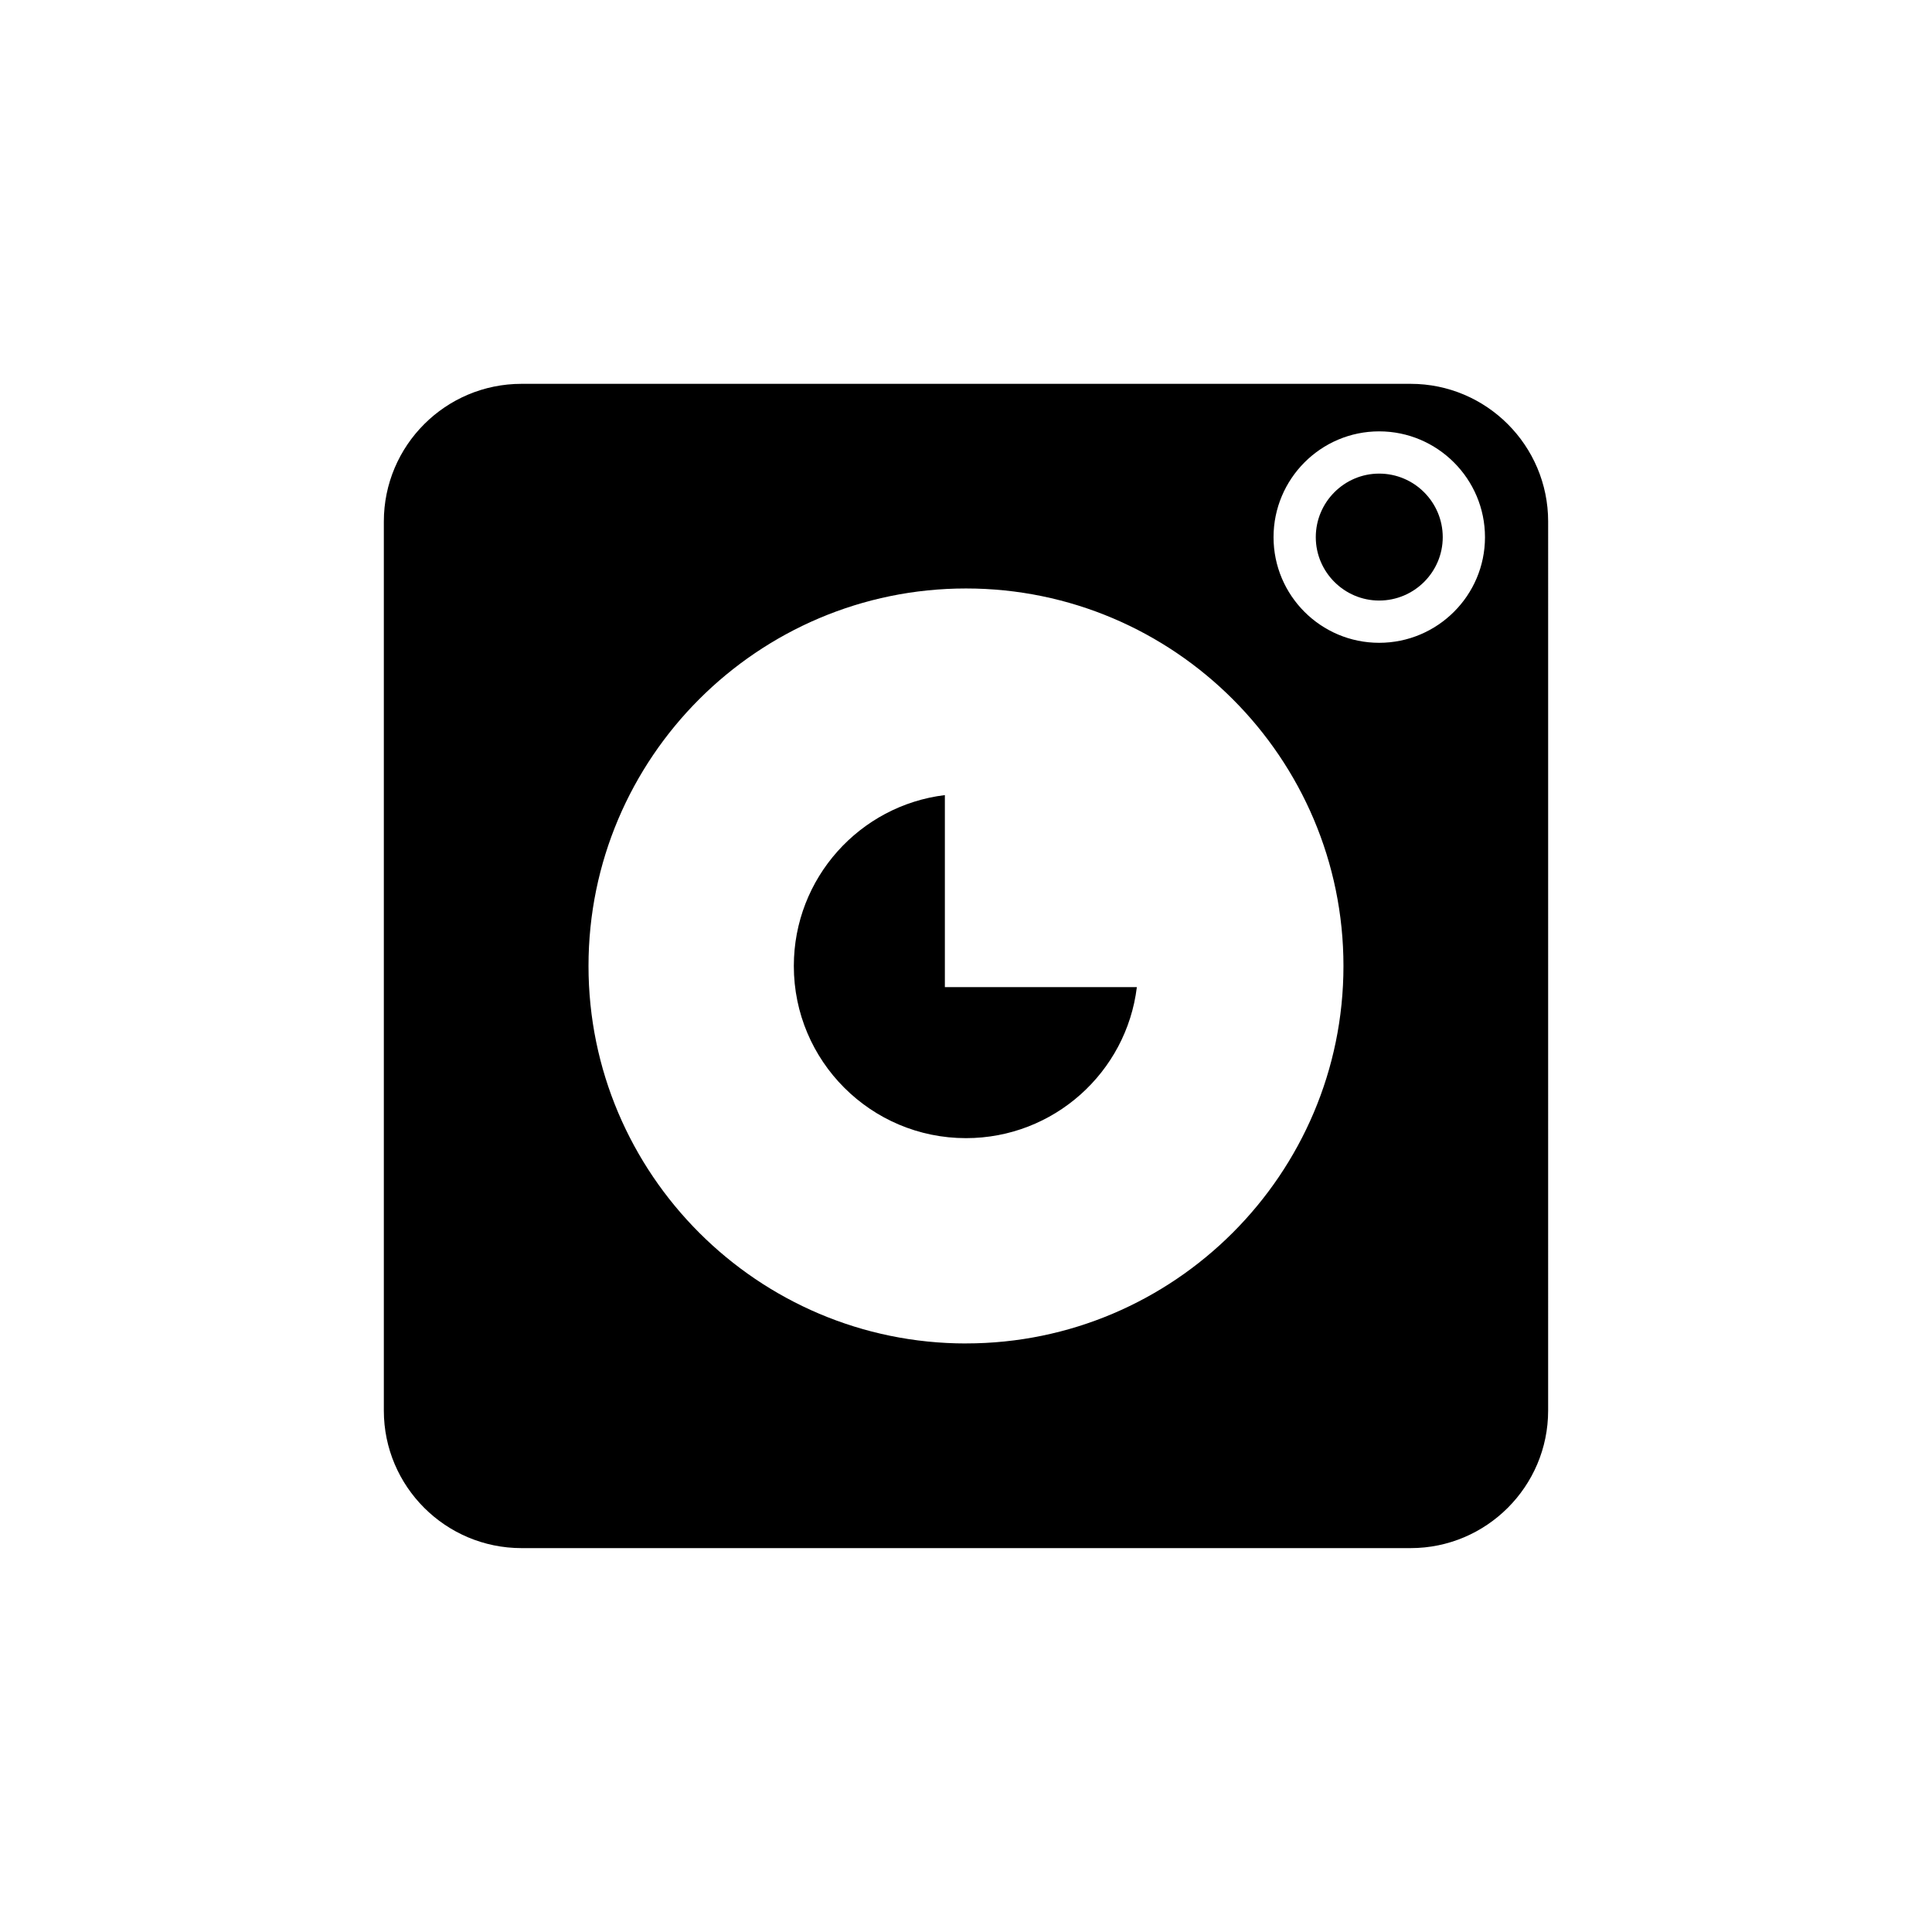
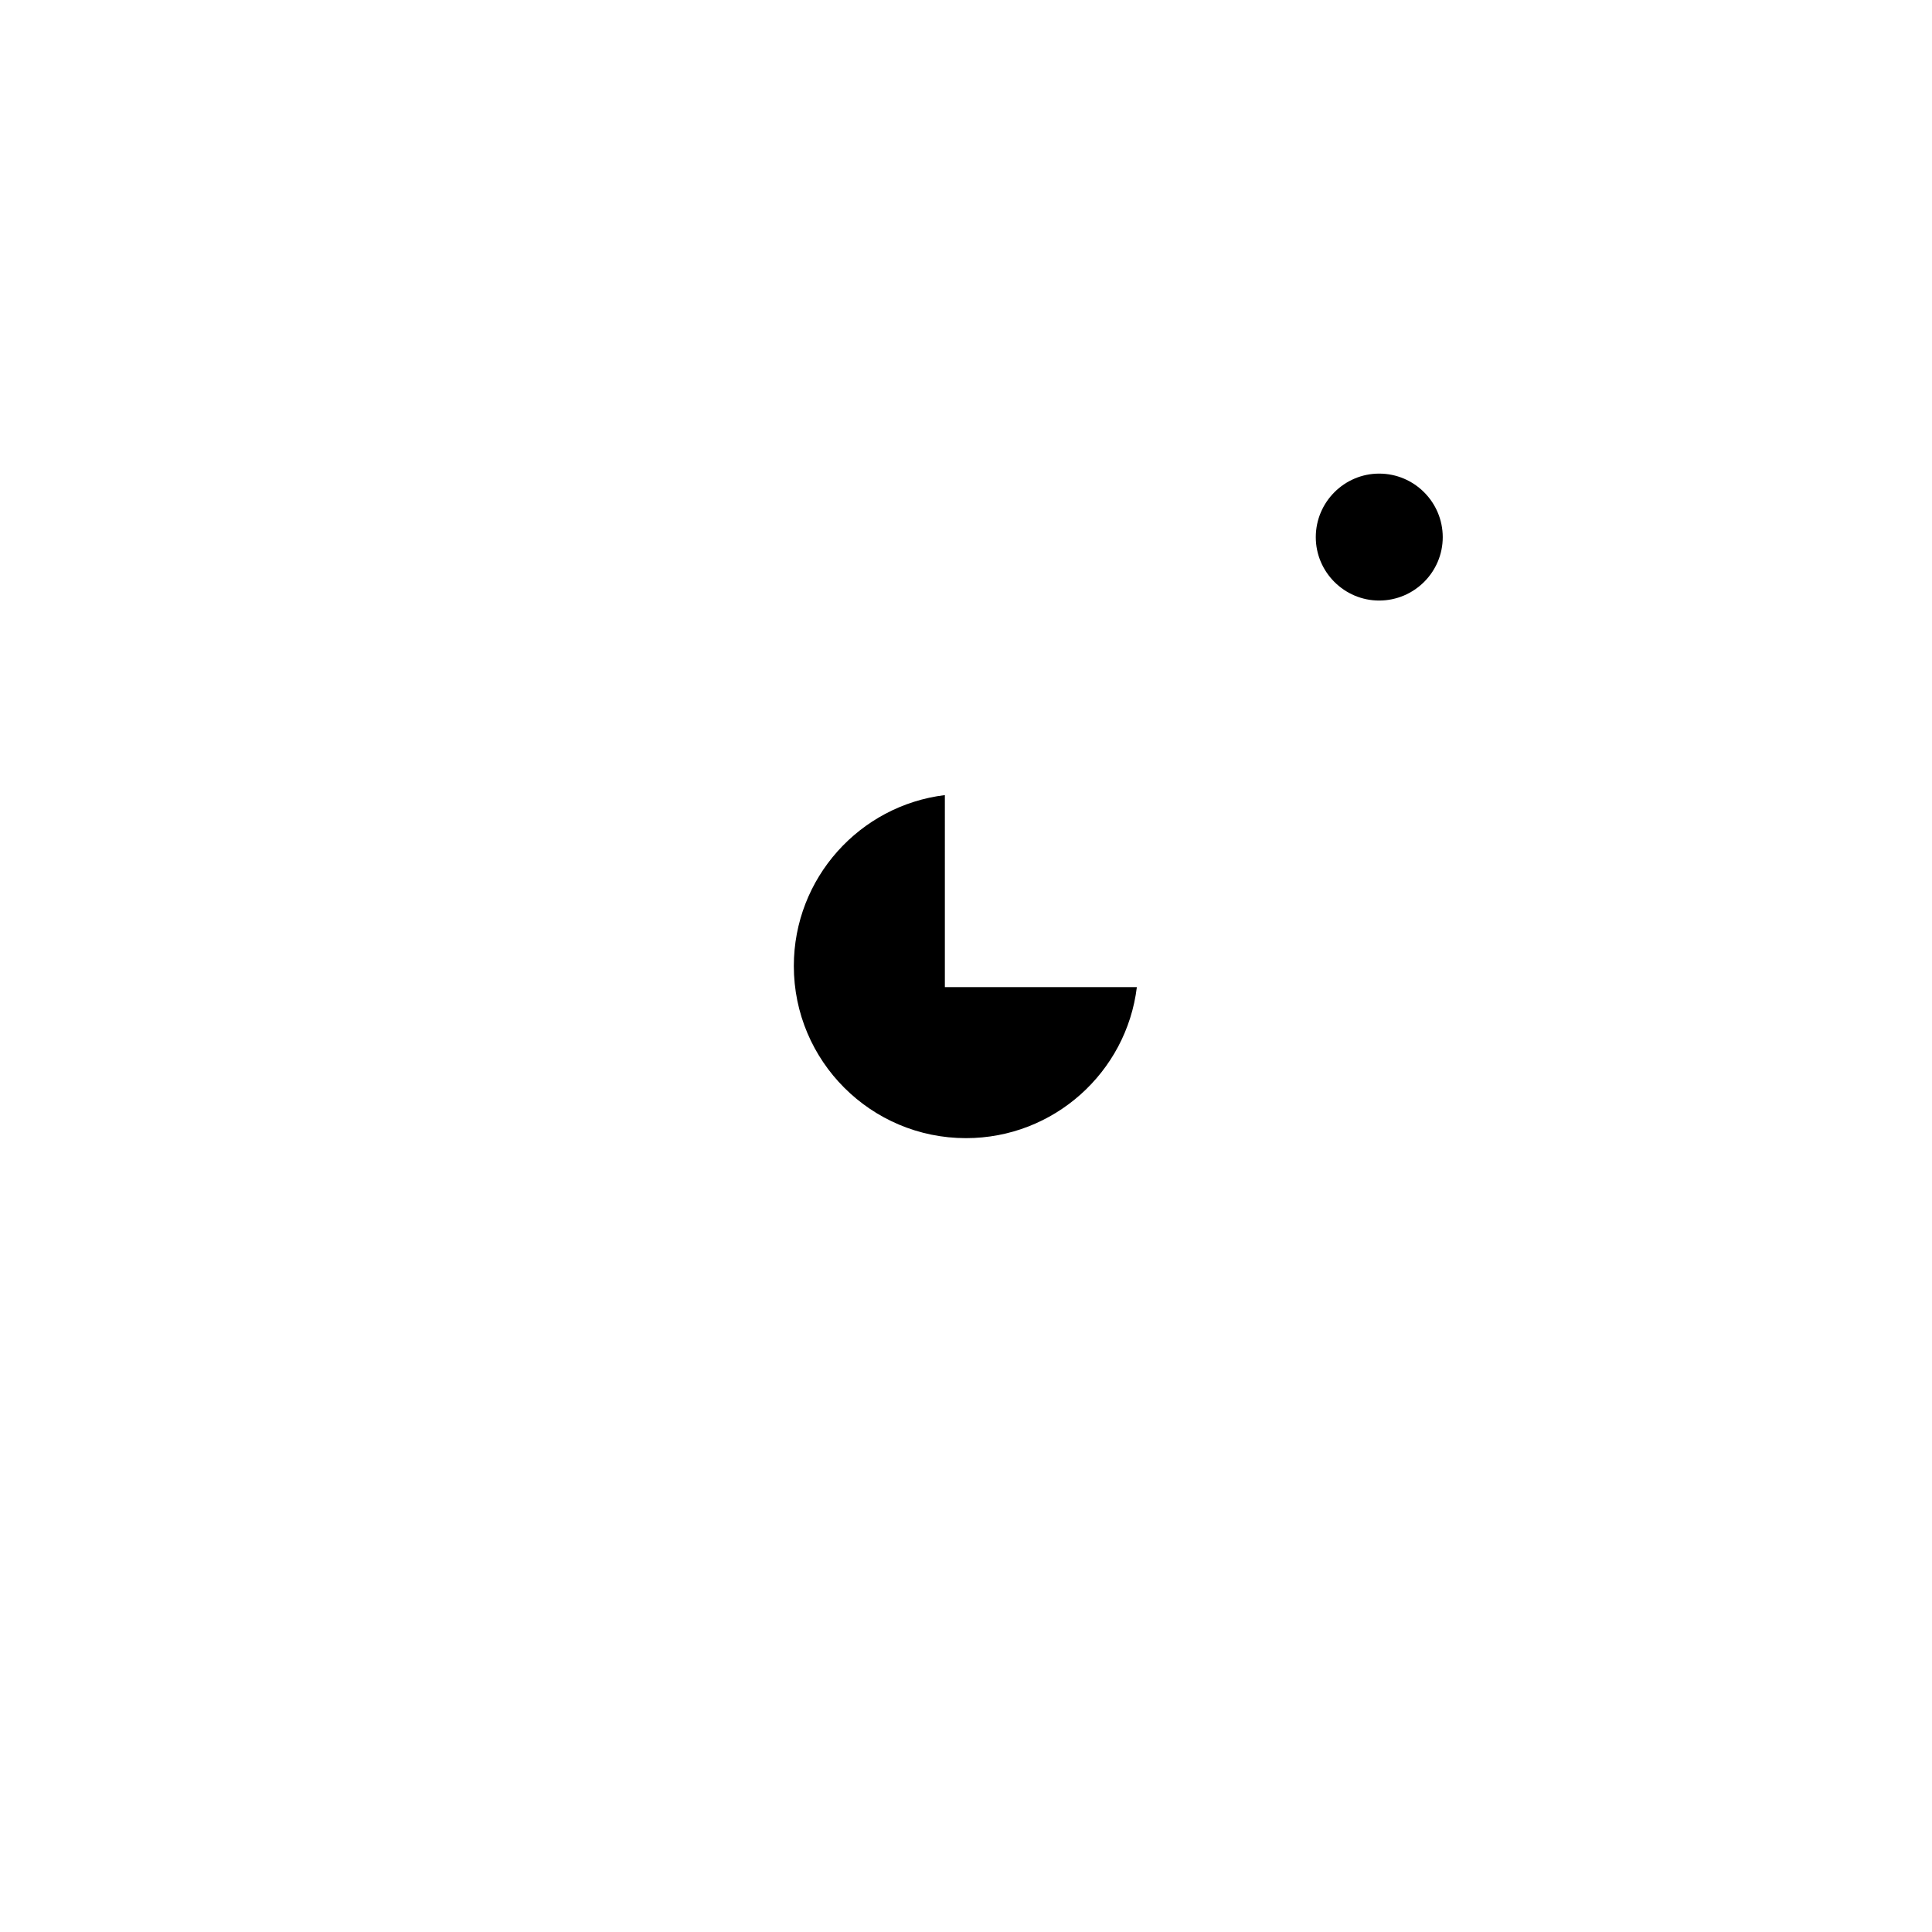
<svg xmlns="http://www.w3.org/2000/svg" fill="#000000" width="800px" height="800px" version="1.1" viewBox="144 144 512 512">
  <g>
-     <path d="m517.83 245.72h-235.61c-20.152 0-36.5 16.348-36.5 36.496v235.61c0 20.098 16.348 36.441 36.5 36.441h235.61c20.098 0 36.441-16.348 36.441-36.441l0.004-235.61c0-20.152-16.348-36.496-36.445-36.496zm-117.83 254.31c-55.141 0-100.04-44.895-100.04-100.04s44.895-100.04 100.04-100.04c55.137 0.004 100.03 44.898 100.03 100.04 0 55.137-44.895 100.03-100.03 100.03zm109.49-185.68c-15.449 0-27.988-12.539-27.988-27.988s12.539-28.047 27.988-28.047c15.449 0 28.047 12.594 28.047 28.047 0 15.449-12.598 27.988-28.047 27.988z" />
    <path d="m509.49 269.51c-9.238 0-16.793 7.559-16.793 16.848 0 9.238 7.559 16.793 16.793 16.793 9.293 0 16.852-7.559 16.852-16.793 0-9.289-7.559-16.848-16.852-16.848z" />
    <path d="m394.4 354.71c-22.562 2.742-40.027 22-40.027 45.289 0 25.191 20.434 45.621 45.621 45.621 23.285 0 42.543-17.465 45.285-40.023h-50.879z" />
  </g>
</svg>